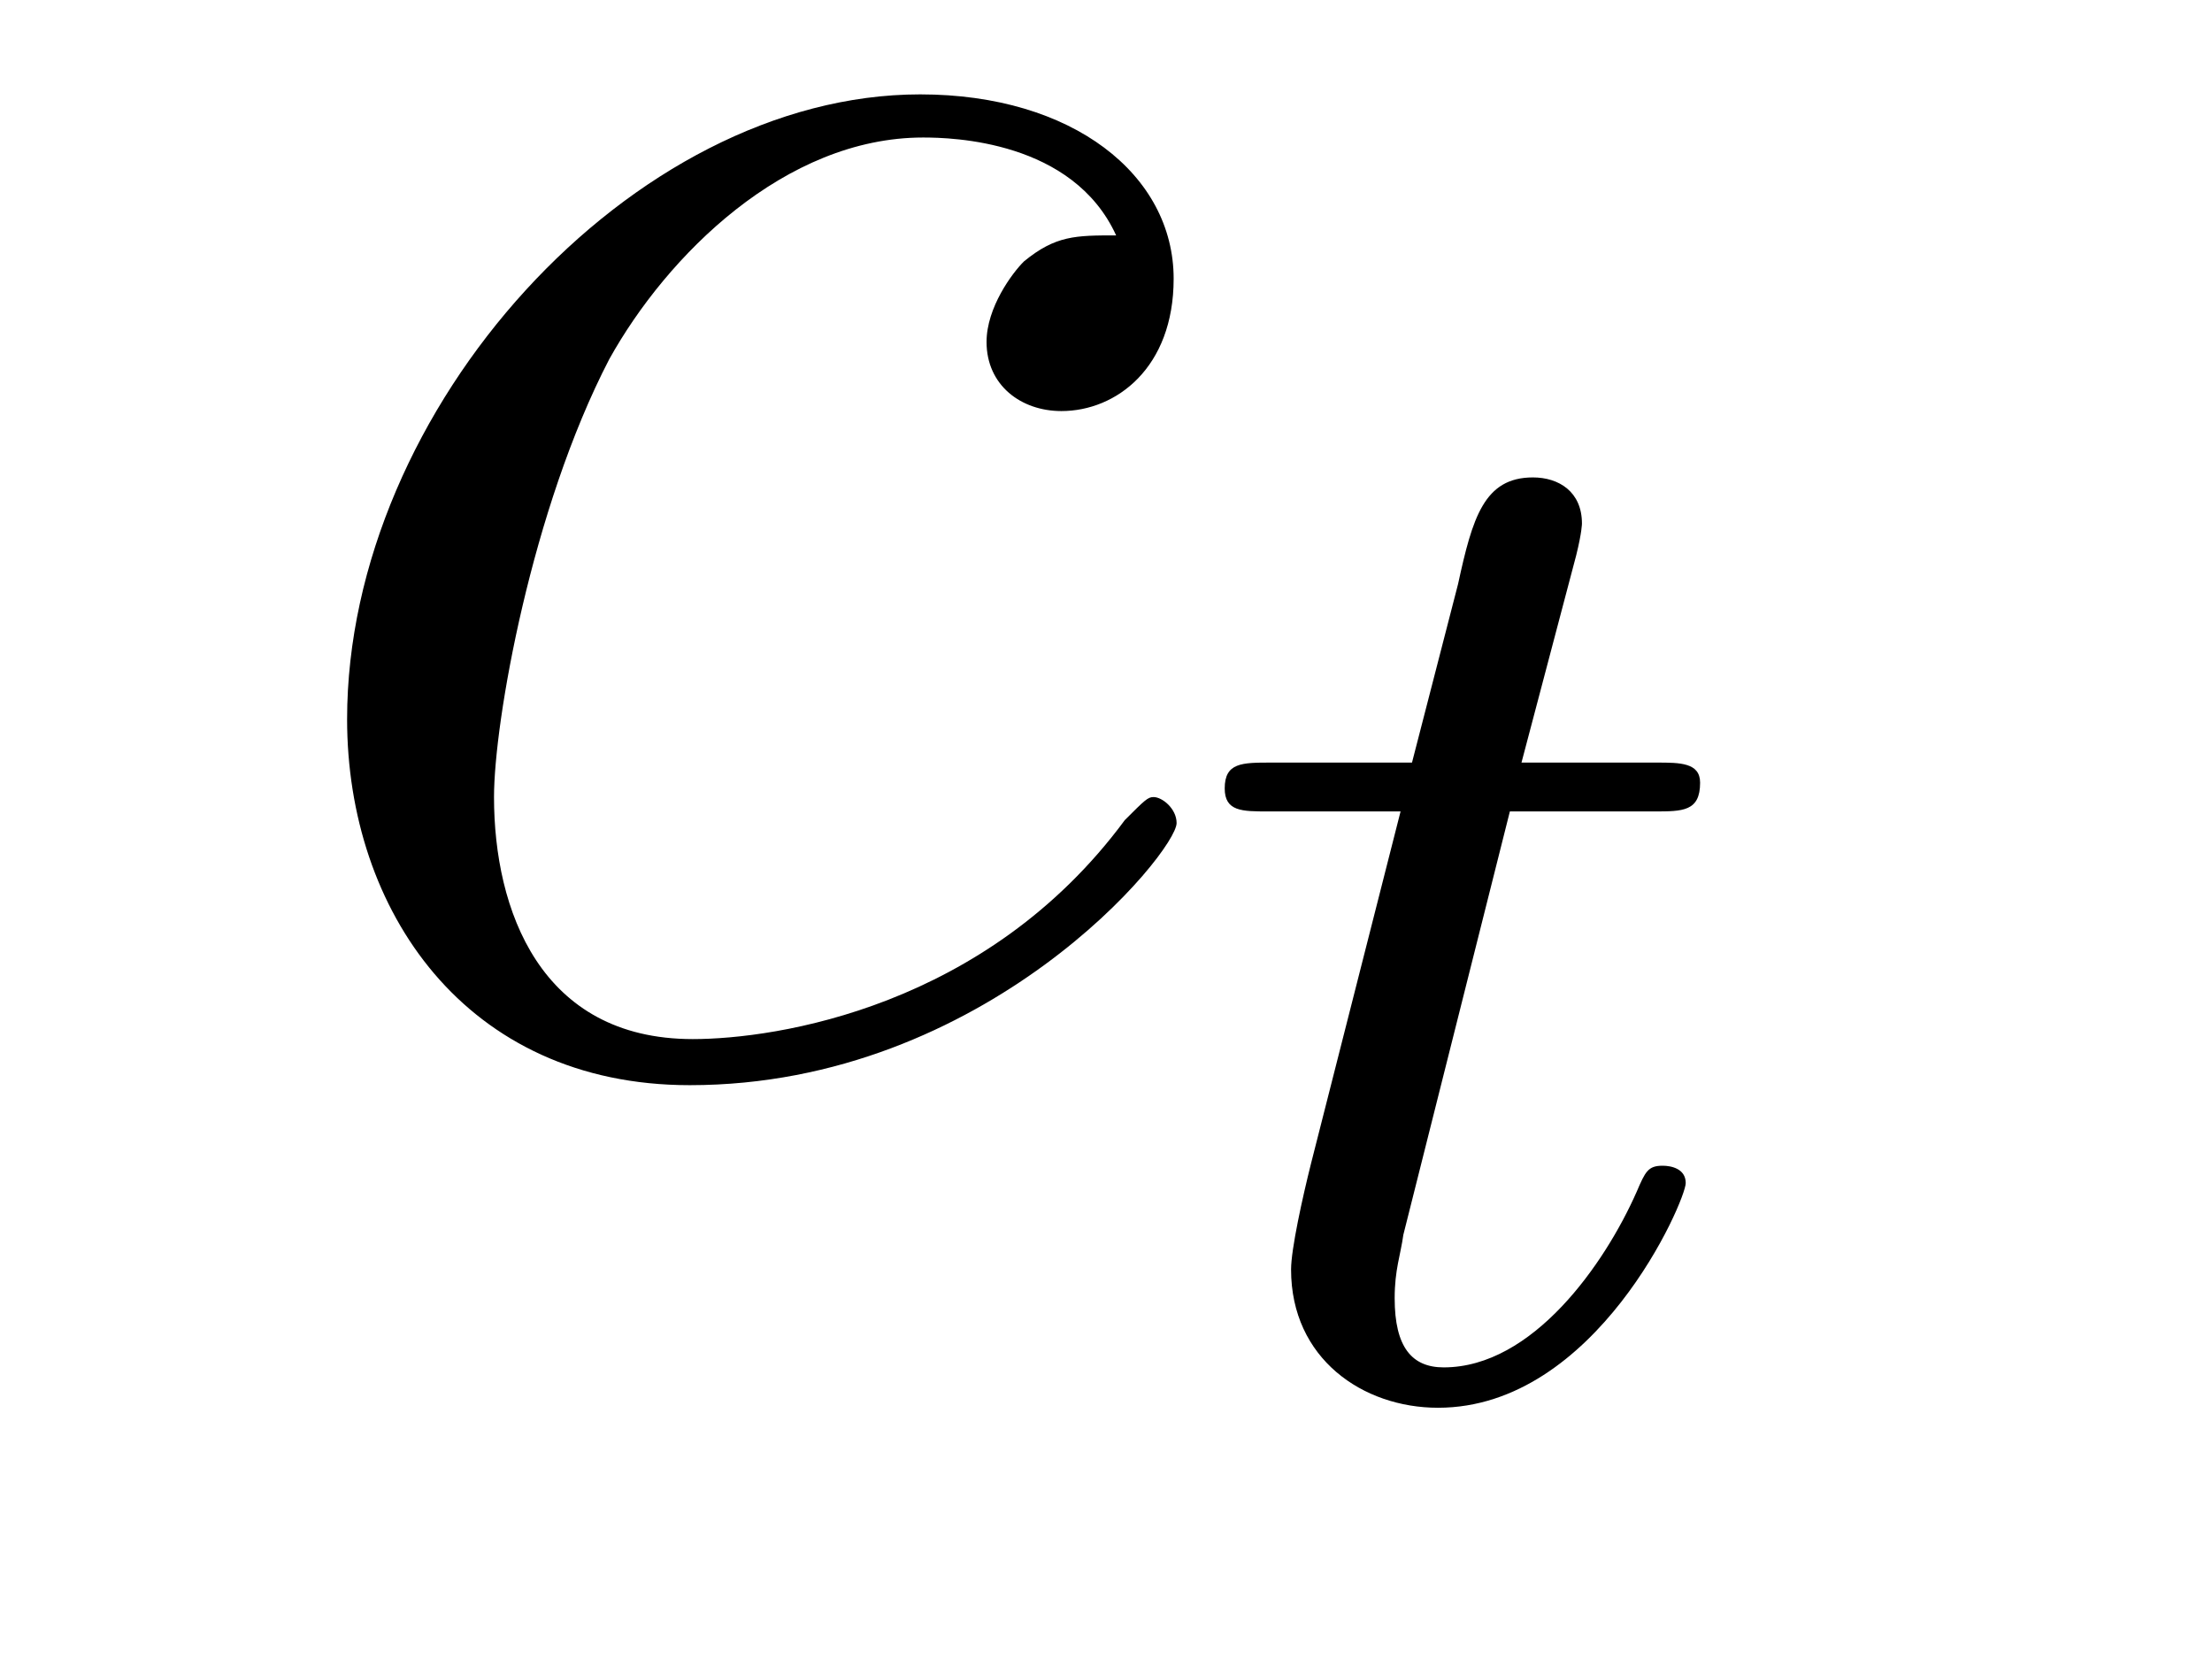
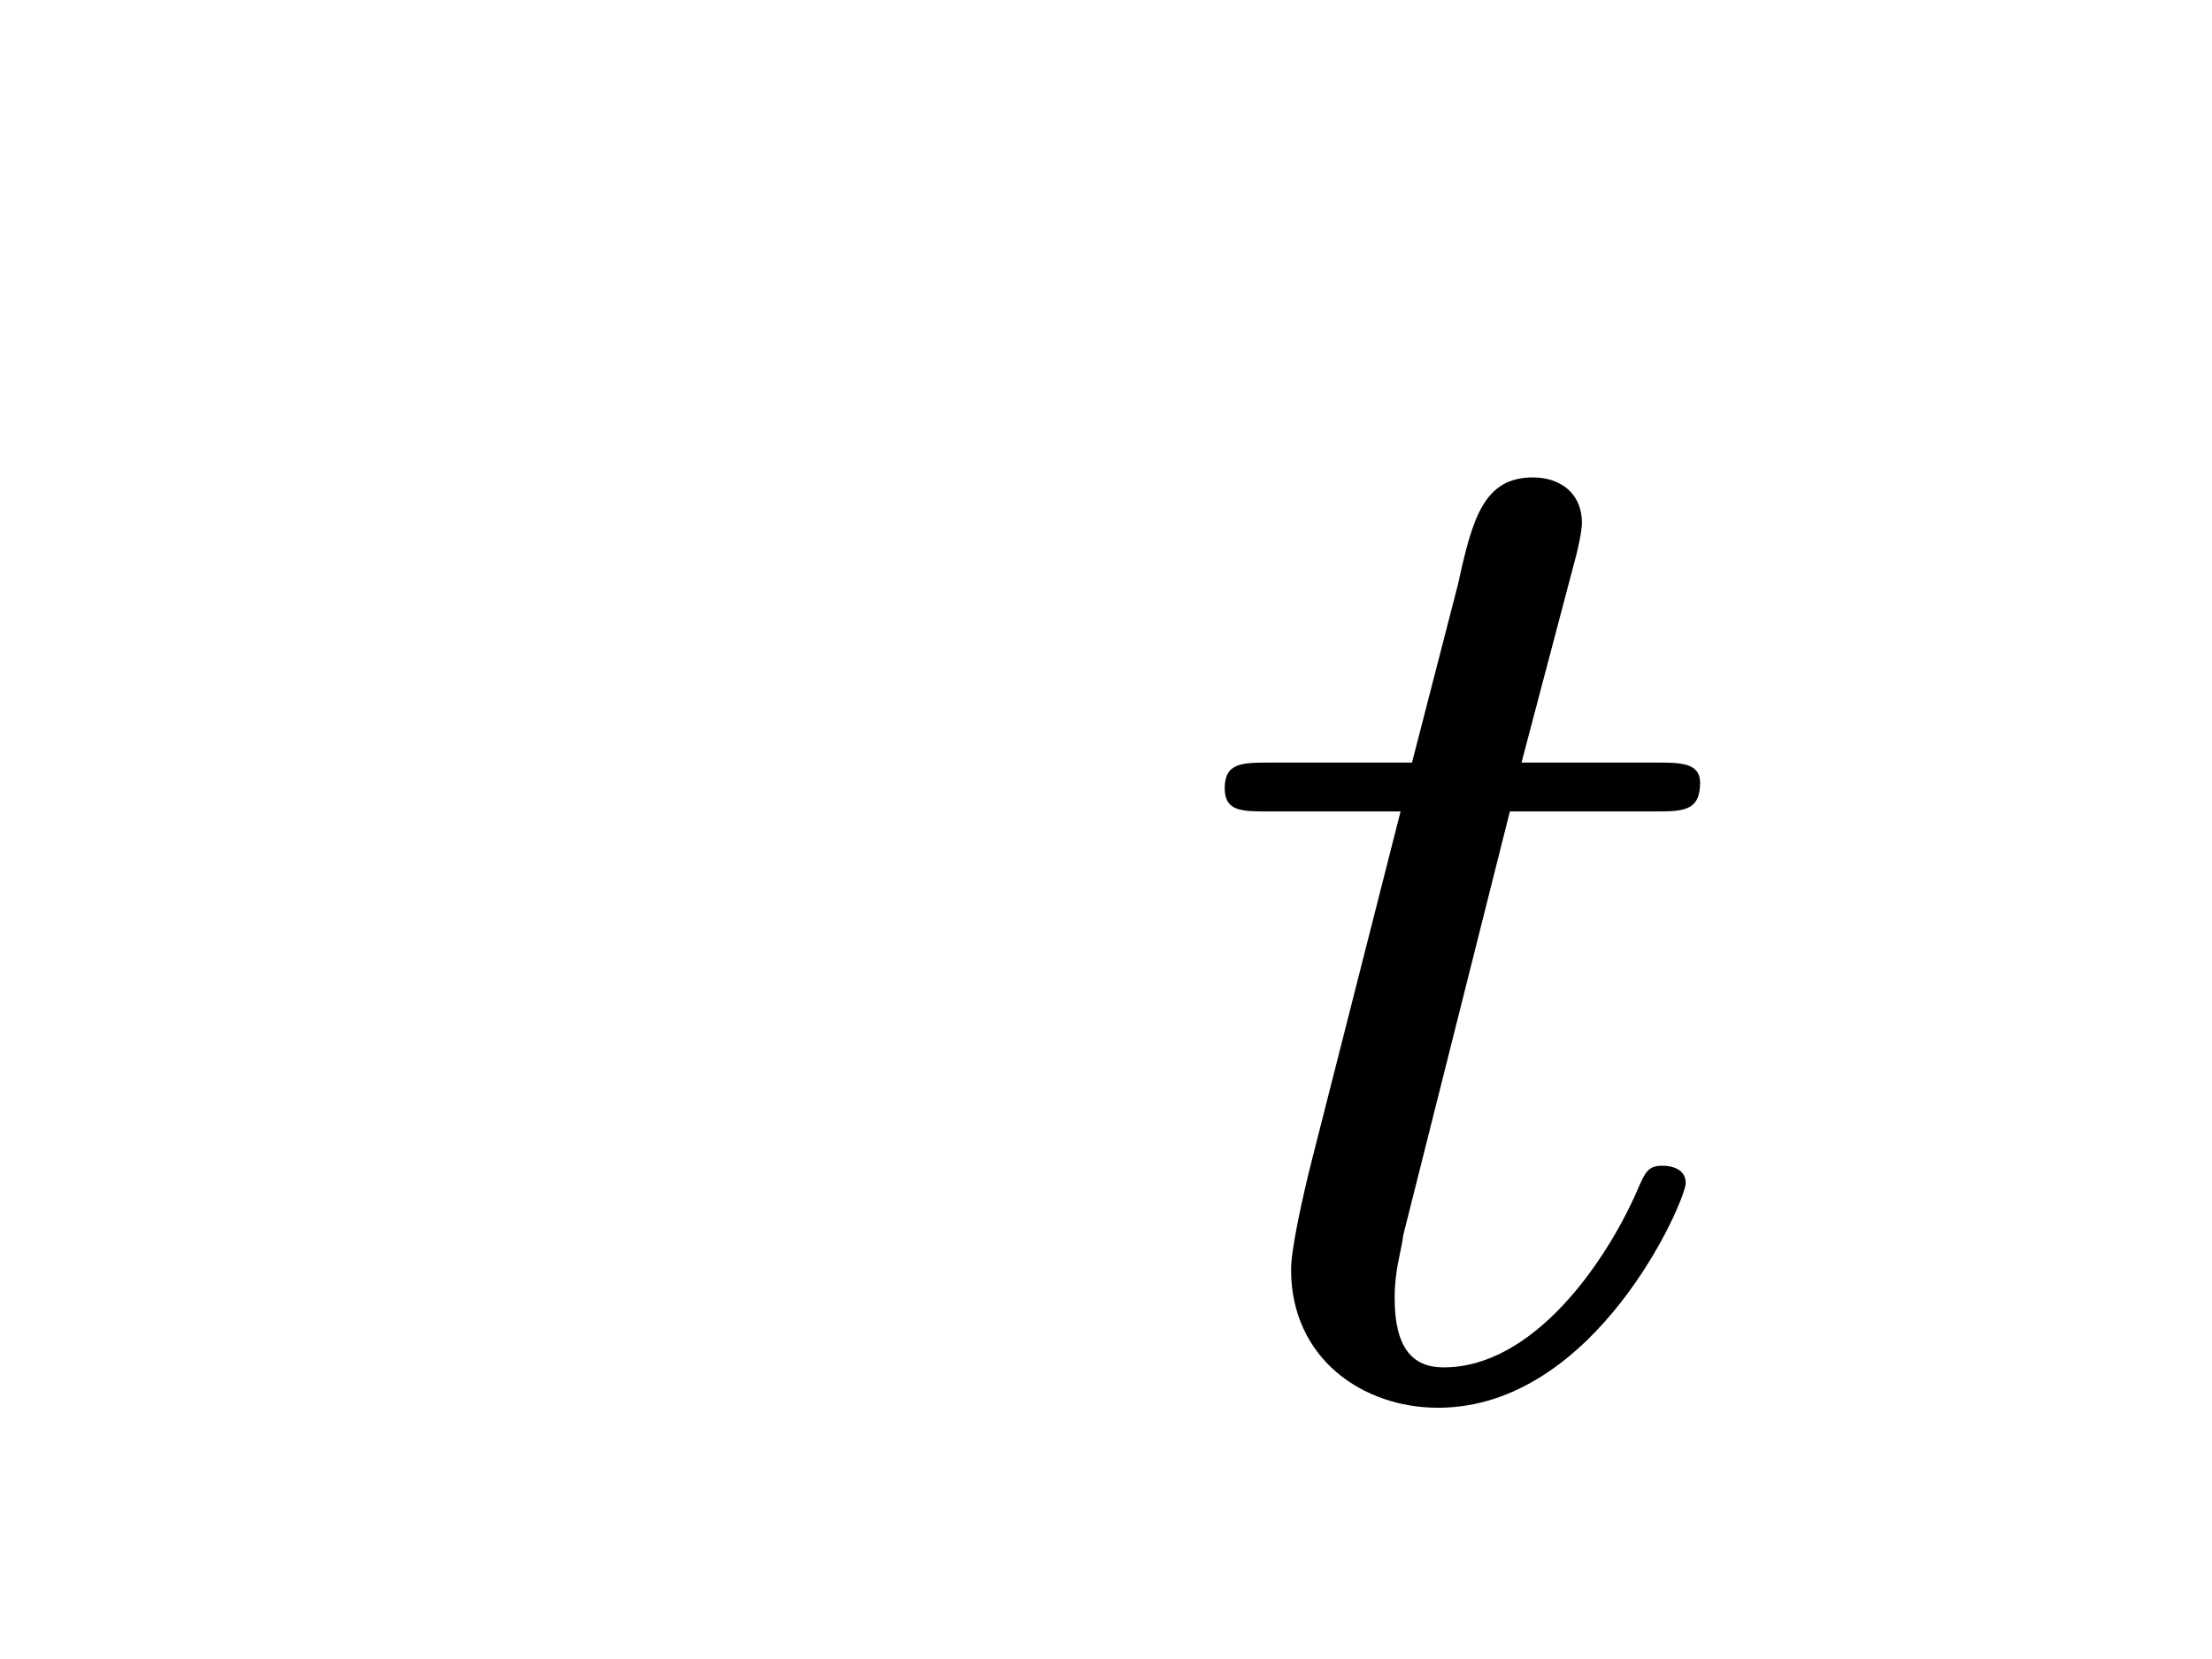
<svg xmlns="http://www.w3.org/2000/svg" height="9pt" version="1.1" viewBox="0 -9 12 9" width="12pt">
  <g id="page1">
    <g transform="matrix(1 0 0 1 -127 651)">
-       <path d="M133.055 -658.723C132.836 -658.723 132.727 -658.723 132.555 -658.582C132.492 -658.52 132.352 -658.332 132.352 -658.145C132.352 -657.91 132.539 -657.77 132.758 -657.77C133.055 -657.77 133.367 -658.004 133.367 -658.488C133.367 -659.051 132.82 -659.488 131.992 -659.488C130.43 -659.488 128.883 -657.785 128.883 -656.098C128.883 -655.066 129.523 -654.113 130.742 -654.113C132.352 -654.113 133.383 -655.379 133.383 -655.535C133.383 -655.613 133.305 -655.676 133.258 -655.676C133.227 -655.676 133.211 -655.66 133.102 -655.551C132.352 -654.535 131.211 -654.363 130.758 -654.363C129.93 -654.363 129.68 -655.066 129.68 -655.676C129.68 -656.082 129.883 -657.238 130.305 -658.051C130.617 -658.613 131.258 -659.254 132.008 -659.254C132.164 -659.254 132.82 -659.238 133.055 -658.723ZM133.437 -654.238" fill-rule="evenodd" />
      <path d="M135.191 -655.598H135.973C136.129 -655.598 136.223 -655.598 136.223 -655.754C136.223 -655.863 136.113 -655.863 135.988 -655.863H135.254L135.551 -656.988C135.582 -657.113 135.582 -657.16 135.582 -657.16C135.582 -657.332 135.457 -657.41 135.316 -657.41C135.051 -657.41 134.988 -657.191 134.91 -656.832L134.66 -655.863H133.895C133.738 -655.863 133.644 -655.863 133.644 -655.723C133.644 -655.598 133.738 -655.598 133.879 -655.598H134.598L134.113 -653.691C134.066 -653.504 134.004 -653.223 134.004 -653.113C134.004 -652.629 134.394 -652.363 134.801 -652.363C135.66 -652.363 136.145 -653.488 136.145 -653.582C136.145 -653.66 136.066 -653.676 136.02 -653.676C135.941 -653.676 135.926 -653.645 135.879 -653.535C135.707 -653.145 135.316 -652.582 134.832 -652.582C134.66 -652.582 134.566 -652.691 134.566 -652.957C134.566 -653.113 134.598 -653.191 134.613 -653.301L135.191 -655.598ZM136.437 -652.441" fill-rule="evenodd" />
    </g>
  </g>
</svg>